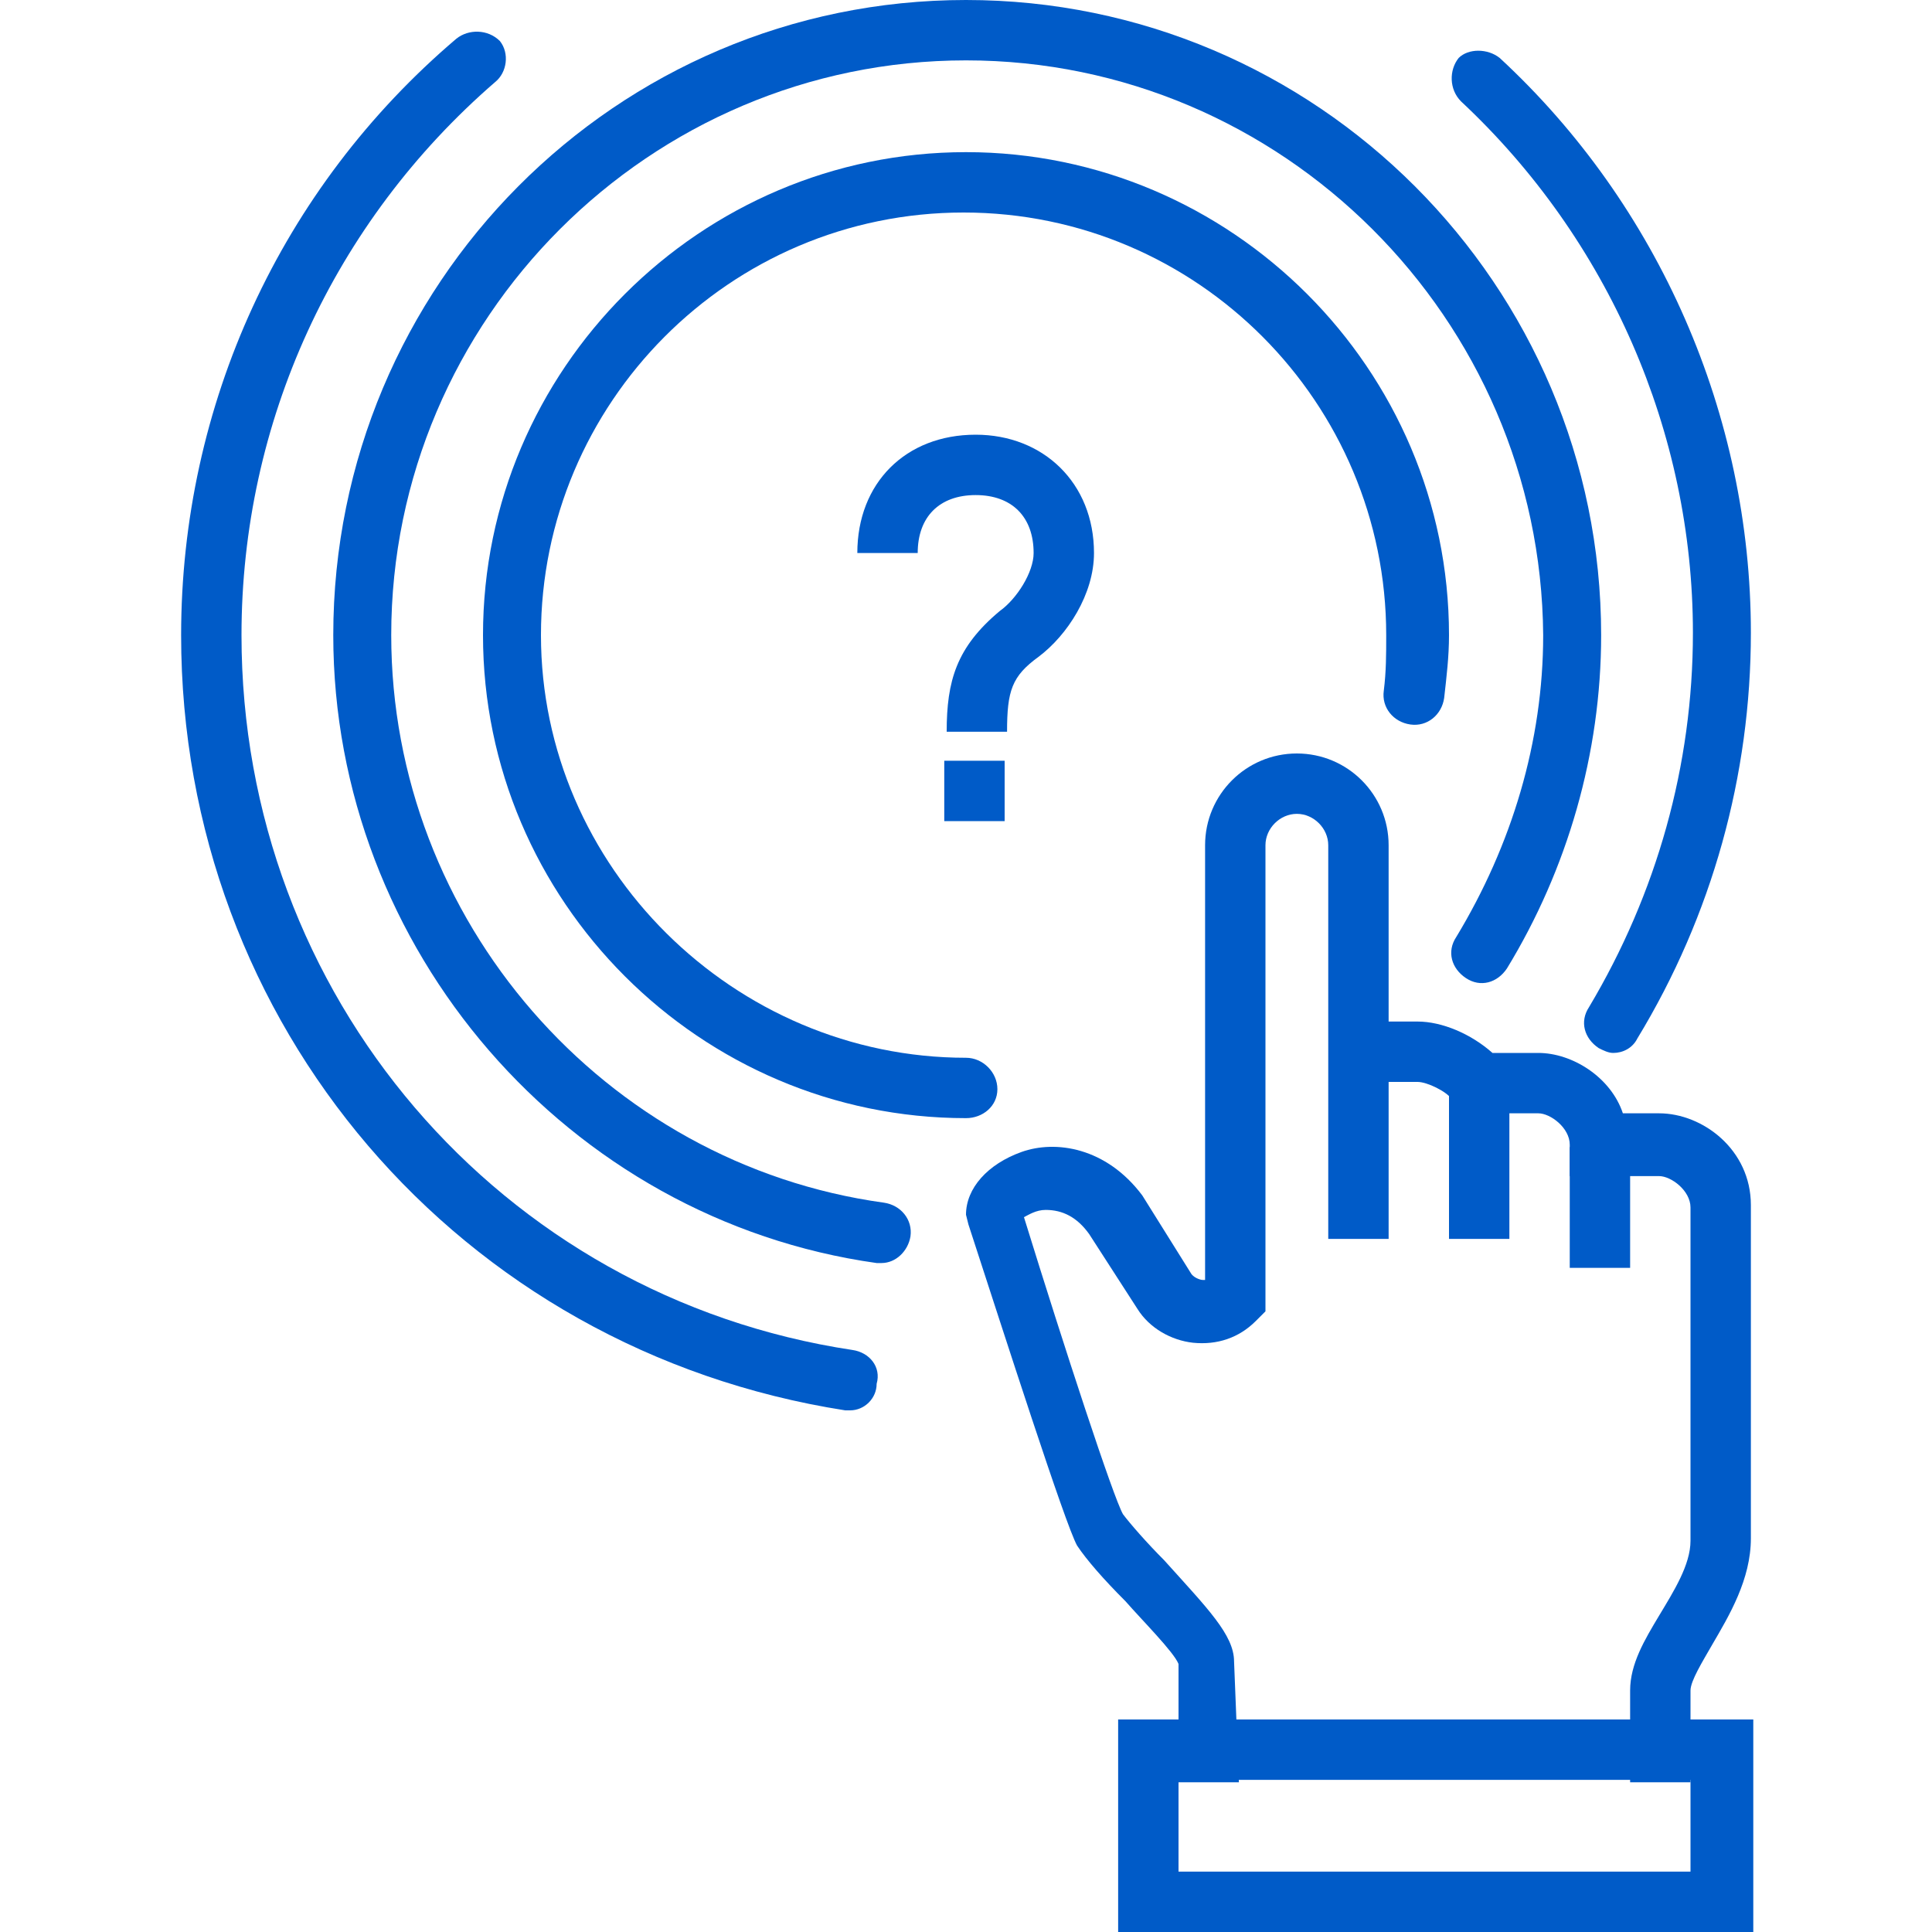
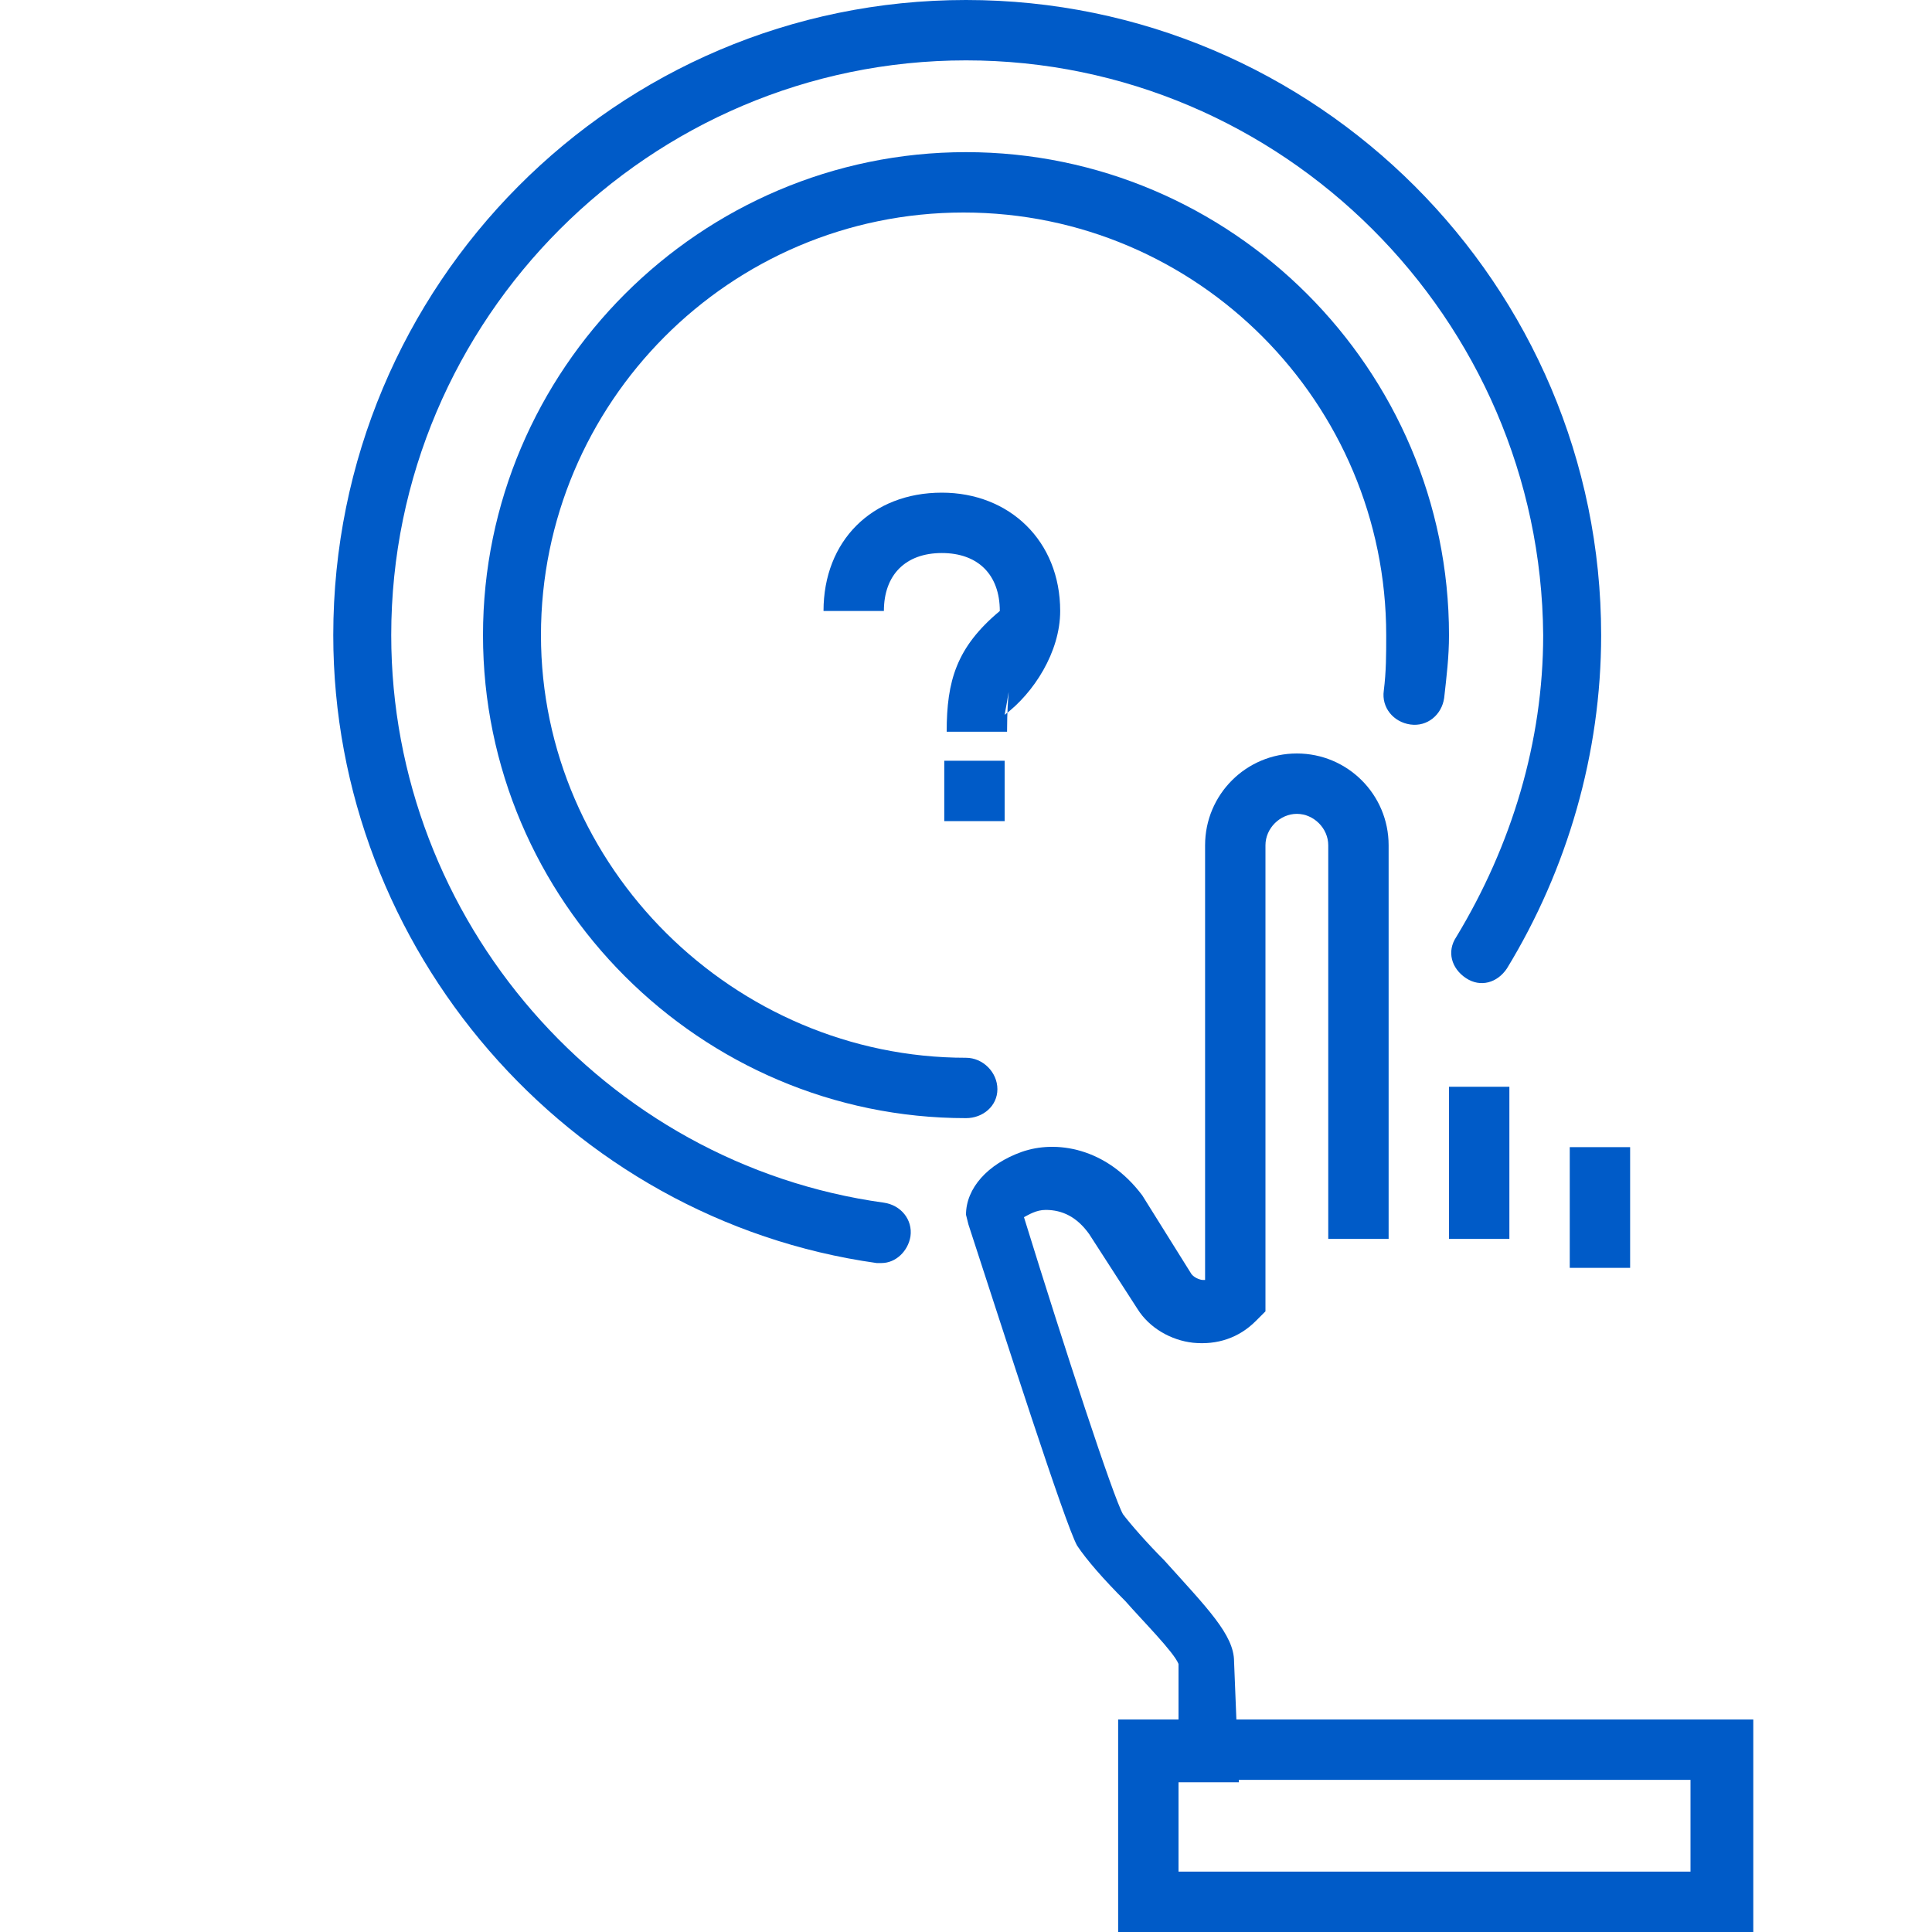
<svg xmlns="http://www.w3.org/2000/svg" version="1.1" id="Layer_1" x="0px" y="0px" viewBox="0 0 80 80" style="enable-background:new 0 0 80 80;" xml:space="preserve">
  <style type="text/css">
	.st0{display:none;fill-rule:evenodd;clip-rule:evenodd;fill:#DD7E28;}
	.st1{fill-rule:evenodd;clip-rule:evenodd;fill:none;}
	.st2{fill-rule:evenodd;clip-rule:evenodd;fill:#005BC8;}
</style>
  <rect x="-62.5" y="-15" class="st0" width="220" height="101" />
  <g>
    <g>
-       <path class="st1" d="M68.8,47.5h-2.5c0-1.4-1.3-2.5-2.5-2.5h-2.5c-0.5-0.8-1.7-1.3-2.5-1.3h-2.5v-8.6c0-1.2-0.9-2.4-2.1-2.6    c-1.6-0.3-2.9,0.9-2.9,2.5v18.8c-0.9,0.8-2.3,0.7-2.9-0.3l-2-3.1c-2-2.8-5.1-1.2-5.1,0c0,0,3.8,12.1,4.3,13    c0.9,1.4,4.4,4.4,4.4,5.5v5h18.8V70c0-1.7,2.5-3.7,2.5-6.3V50C71.3,48.6,69.9,47.5,68.8,47.5" />
      <g>
-         <path class="st2" d="M39.1,34h2.5v-2.5h-2.5V34z M41.7,30.3h-2.5c0-2.1,0.4-3.5,2.2-5c0.7-0.5,1.4-1.6,1.4-2.4     c0-1.5-0.9-2.4-2.4-2.4c-1.5,0-2.4,0.9-2.4,2.4h-2.5c0-2.9,2-4.9,4.9-4.9c2.8,0,4.9,2,4.9,4.9c0,1.7-1.1,3.4-2.3,4.3     C41.9,28,41.7,28.6,41.7,30.3" />
+         <path class="st2" d="M39.1,34h2.5v-2.5h-2.5V34z M41.7,30.3h-2.5c0-2.1,0.4-3.5,2.2-5c0-1.5-0.9-2.4-2.4-2.4c-1.5,0-2.4,0.9-2.4,2.4h-2.5c0-2.9,2-4.9,4.9-4.9c2.8,0,4.9,2,4.9,4.9c0,1.7-1.1,3.4-2.3,4.3     C41.9,28,41.7,28.6,41.7,30.3" />
      </g>
-       <path class="st2" d="M70,73.8h-2.5V70c0-1.1,0.6-2.1,1.2-3.1c0.6-1,1.3-2.1,1.3-3.1V50c0-0.7-0.8-1.3-1.3-1.3H65v-1.3    c0-0.7-0.8-1.3-1.3-1.3h-3.2l-0.4-0.6c-0.2-0.3-1-0.7-1.4-0.7h-2.5v-2.5h2.5c1,0,2.2,0.5,3.1,1.3h1.9c1.4,0,3,1,3.5,2.5h1.5    c1.8,0,3.8,1.5,3.8,3.8v13.8c0,1.7-0.9,3.2-1.6,4.4C70.5,68.8,70,69.6,70,70V73.8z" />
      <path class="st2" d="M51.3,73.8h-2.5v-4.9c-0.2-0.5-1.5-1.8-2.2-2.6c-0.9-0.9-1.6-1.7-2-2.3c-0.5-0.9-3-8.7-4.5-13.3L40,50.3    c0-1.1,0.9-2.1,2.3-2.6c1.4-0.5,3.5-0.2,5,1.8l2,3.2c0.1,0.2,0.4,0.3,0.5,0.3c0,0,0.1,0,0.1,0V35c0-2.1,1.7-3.8,3.8-3.8    c2.1,0,3.8,1.7,3.8,3.8v16.3H55V35c0-0.7-0.6-1.3-1.3-1.3c-0.7,0-1.3,0.6-1.3,1.3v19.3l-0.4,0.4c-0.7,0.7-1.6,1-2.6,0.9    c-0.9-0.1-1.8-0.6-2.3-1.4l-2-3.1c-0.5-0.7-1.1-1-1.8-1c-0.4,0-0.7,0.2-0.9,0.3c1.7,5.5,3.7,11.6,4.1,12.3c0.3,0.4,1,1.2,1.7,1.9    c1.8,2,2.9,3.1,2.9,4.2L51.3,73.8L51.3,73.8z M60,51.3h2.5V45H60V51.3z M65,52.5h2.5v-5H65V52.5z" />
      <path class="st2" d="M48.8,77.5H70v-3.8H48.8V77.5z M46.3,80h26.3v-8.8H46.3V80z M40,46.3c-11,0-20-9-20-20c0-11,9-20,20-20    c11,0,20,9,20,20c0,0.9-0.1,1.7-0.2,2.6c-0.1,0.7-0.7,1.2-1.4,1.1c-0.7-0.1-1.2-0.7-1.1-1.4c0.1-0.8,0.1-1.5,0.1-2.3    c0-9.6-7.8-17.5-17.5-17.5s-17.5,7.9-17.5,17.5S30.4,43.8,40,43.8c0.7,0,1.3,0.6,1.3,1.3S40.7,46.3,40,46.3" />
      <path class="st2" d="M36.5,52.3c-0.1,0-0.1,0-0.2,0c-12.8-1.8-22.5-13-22.5-26C13.8,11.8,25.5,0,40,0s26.3,11.8,26.3,26.3    c0,4.9-1.4,9.7-3.9,13.8c-0.4,0.6-1.1,0.8-1.7,0.4c-0.6-0.4-0.8-1.1-0.4-1.7c2.3-3.8,3.6-8.1,3.6-12.5C63.8,13.2,53.1,2.5,40,2.5    c-13.1,0-23.8,10.7-23.8,23.8c0,11.8,8.8,21.9,20.4,23.5c0.7,0.1,1.2,0.7,1.1,1.4C37.6,51.8,37.1,52.3,36.5,52.3" />
-       <path class="st2" d="M66.8,43.6c-0.2,0-0.4-0.1-0.6-0.2c-0.6-0.4-0.8-1.1-0.4-1.7c2.8-4.7,4.3-10,4.3-15.5c0-8.3-3.5-16.3-9.6-22    c-0.5-0.5-0.5-1.3-0.1-1.8C60.8,2,61.6,2,62.1,2.4c6.6,6.1,10.4,14.8,10.4,23.8c0,5.9-1.6,11.7-4.7,16.8    C67.6,43.4,67.2,43.6,66.8,43.6 M35.2,58.4c-0.1,0-0.1,0-0.2,0C19,55.9,7.5,42.4,7.5,26.3c0-9.5,4.1-18.5,11.4-24.7    c0.5-0.4,1.3-0.4,1.8,0.1C21.1,2.2,21,3,20.5,3.4C13.8,9.2,10,17.5,10,26.3c0,14.9,10.7,27.4,25.3,29.6c0.7,0.1,1.2,0.7,1,1.4    C36.3,57.9,35.8,58.4,35.2,58.4" />
    </g>
  </g>
</svg>